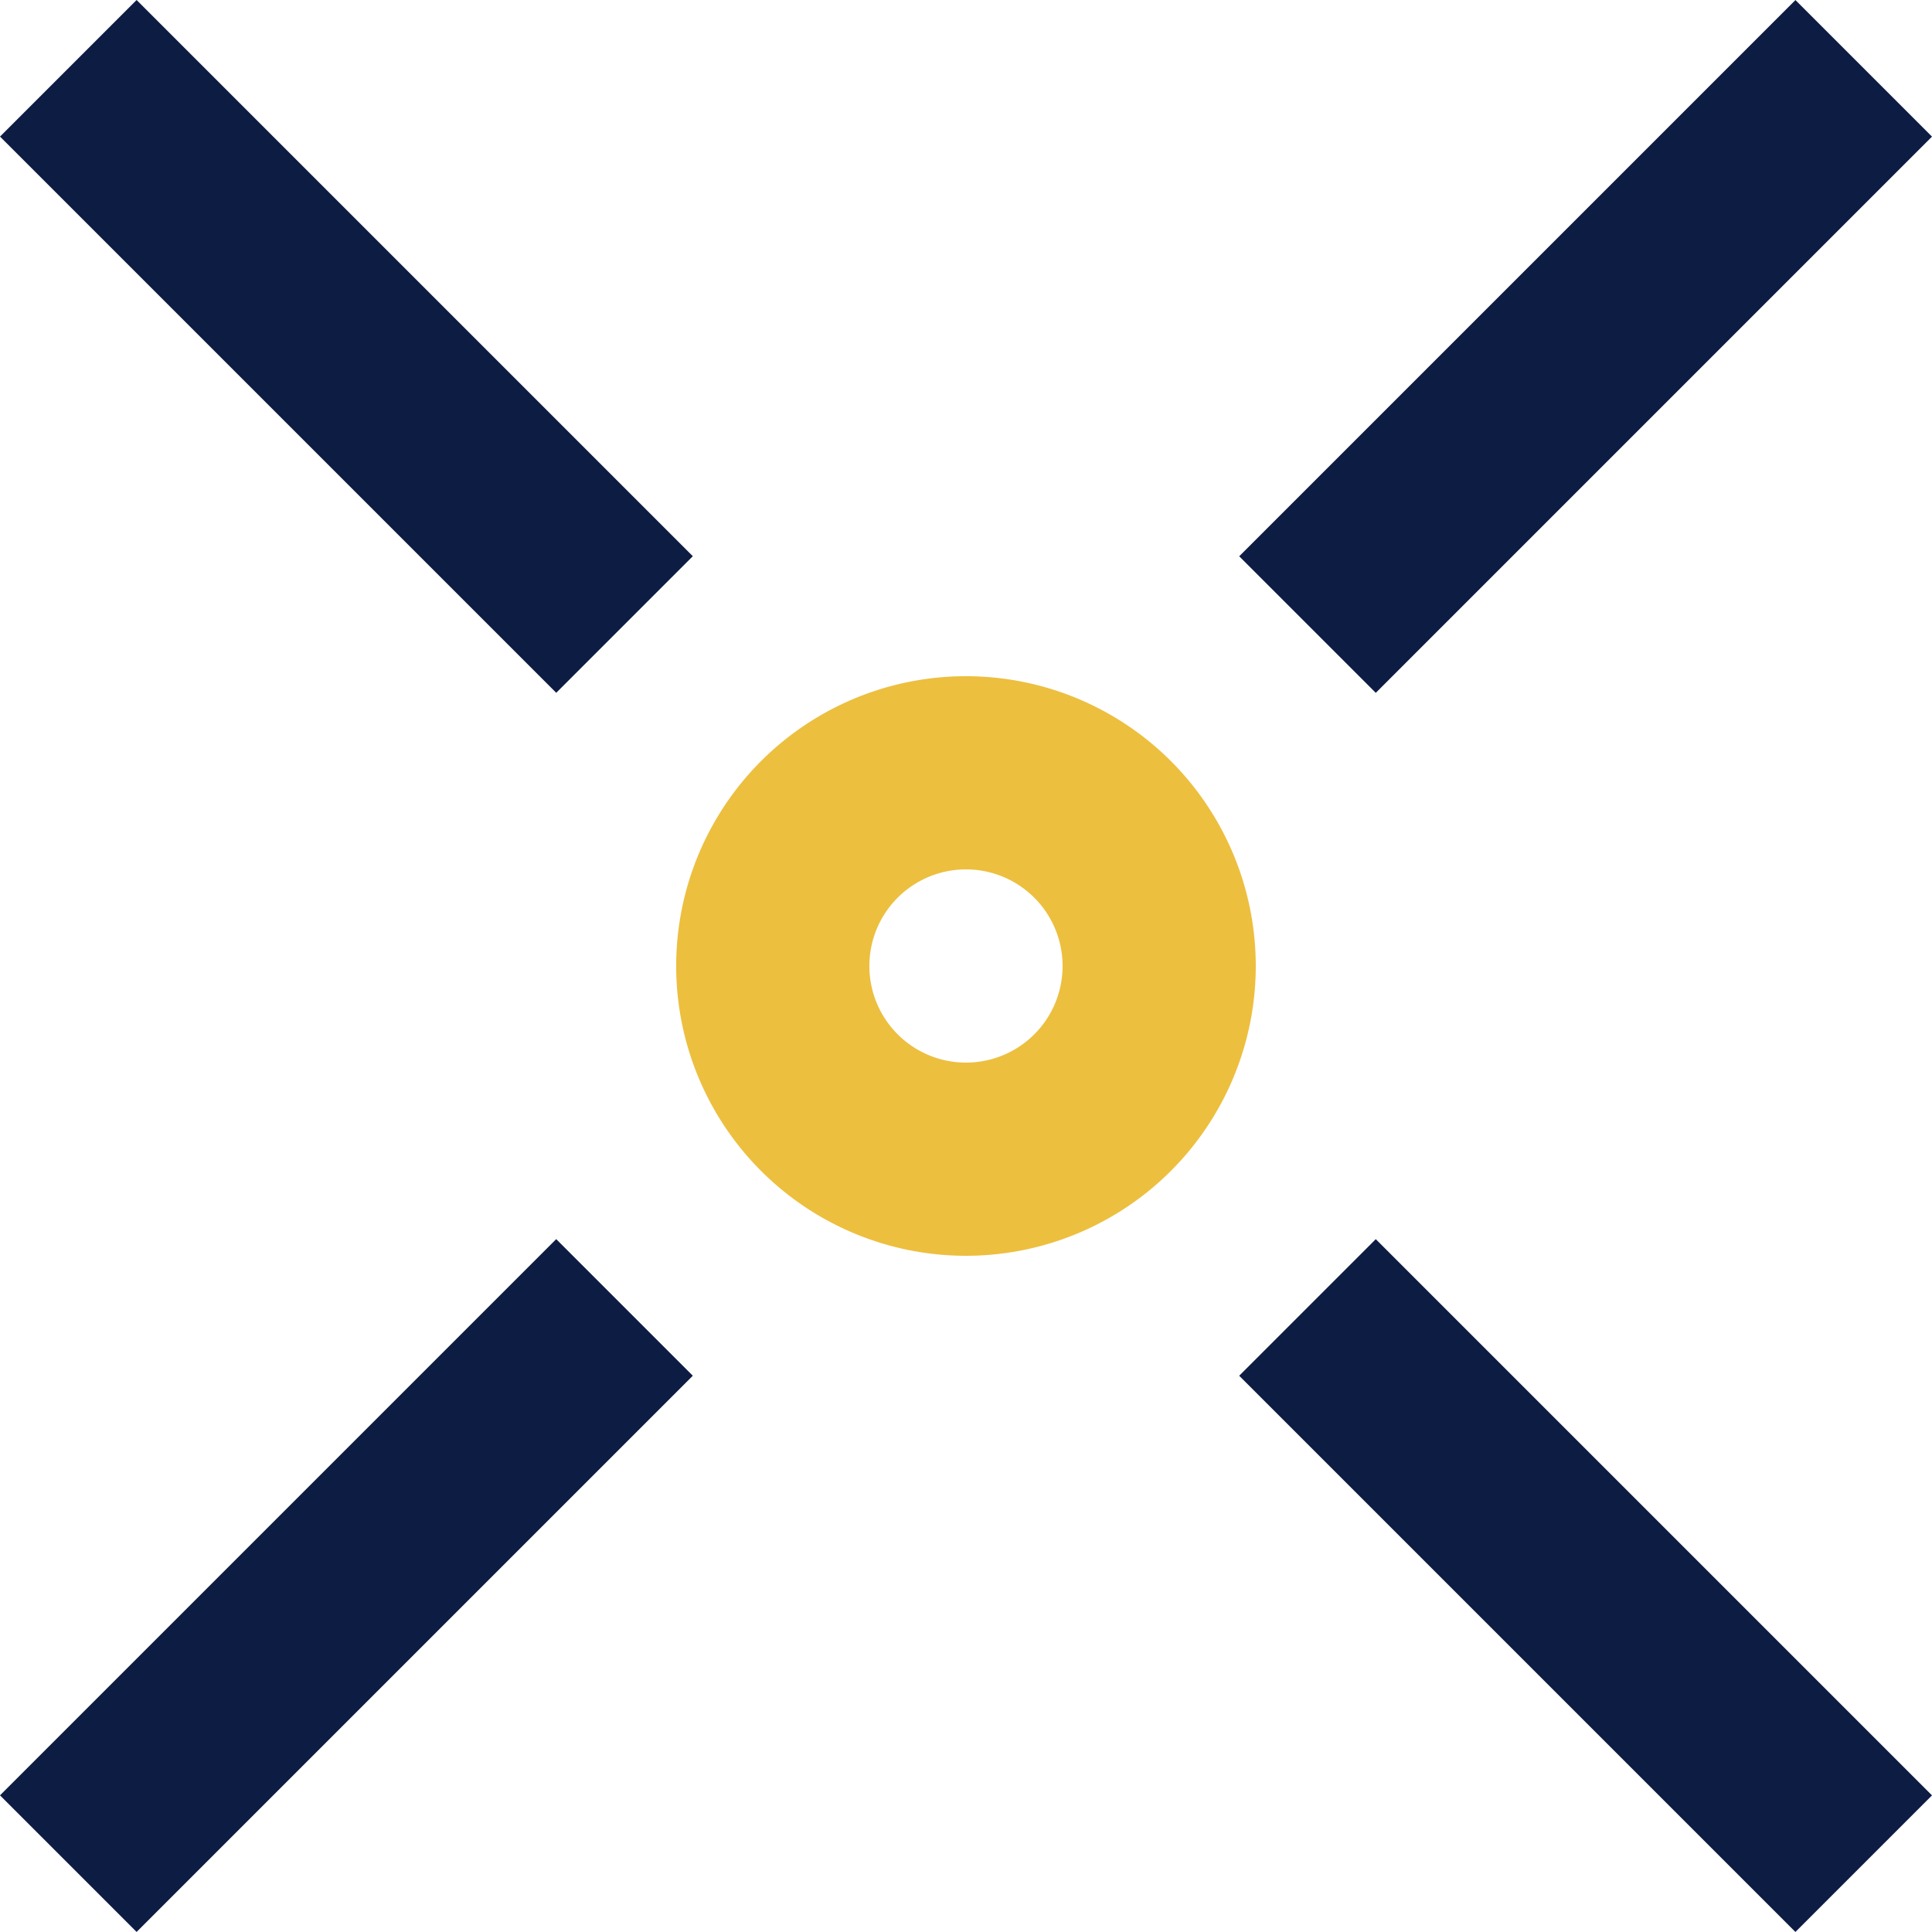
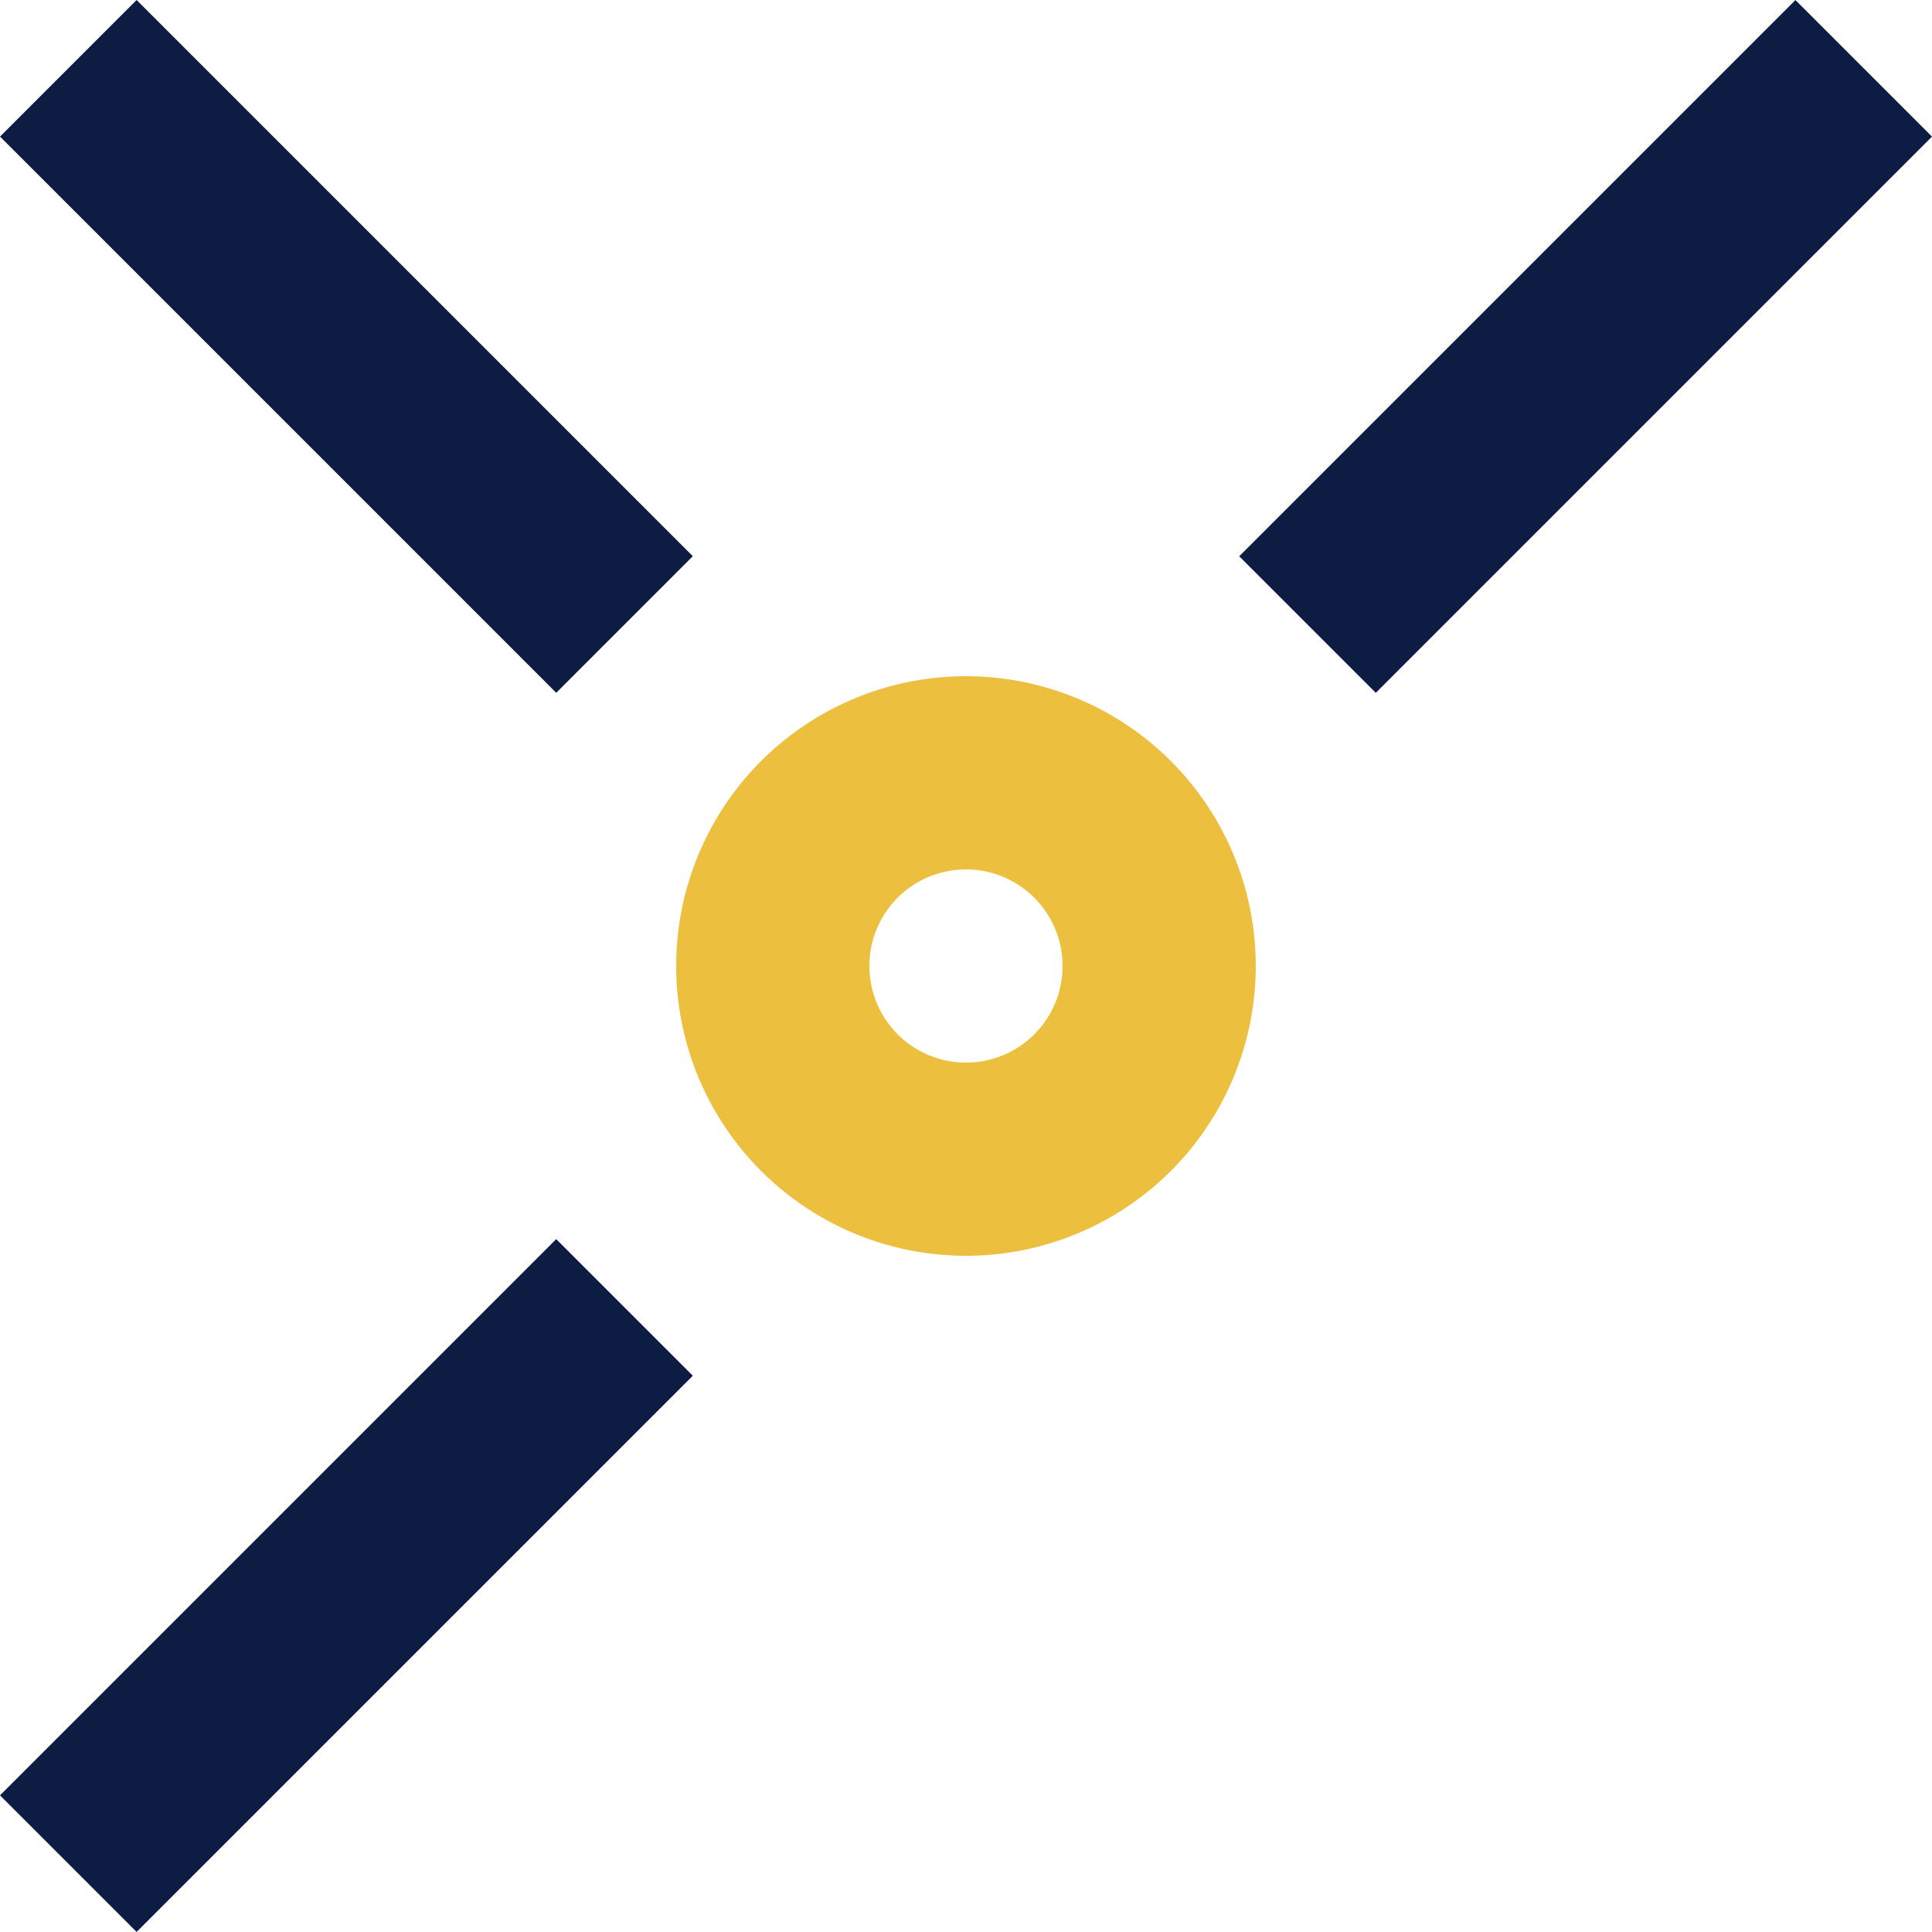
<svg xmlns="http://www.w3.org/2000/svg" id="Abstract_figure_square_lines_b" data-name="Abstract, figure, square, lines, b" width="232.005" height="232" viewBox="0 0 232.005 232">
  <path id="Path_74" data-name="Path 74" d="M72.8 38a34.8 34.8.0 1034.8 34.8A34.8 34.8.0 0072.8 38zm0 46.4A11.6 11.6.0 1184.4 72.8 11.594 11.594.0 0172.8 84.4z" transform="translate(43.199 43.202)" fill="#edbf3f" />
  <rect id="Rectangle_32" data-name="Rectangle 32" width="94.457" height="23.199" transform="translate(0 215.592) rotate(-45)" fill="#0d1c43" />
-   <rect id="Rectangle_33" data-name="Rectangle 33" width="94.46" height="23.196" transform="translate(215.603 232) rotate(-135)" fill="#0d1c43" />
  <rect id="Rectangle_34" data-name="Rectangle 34" width="94.46" height="23.193" transform="translate(232.005 16.407) rotate(135)" fill="#0d1c43" />
  <rect id="Rectangle_35" data-name="Rectangle 35" width="94.46" height="23.196" transform="translate(16.403 0) rotate(45)" fill="#0d1c43" />
</svg>